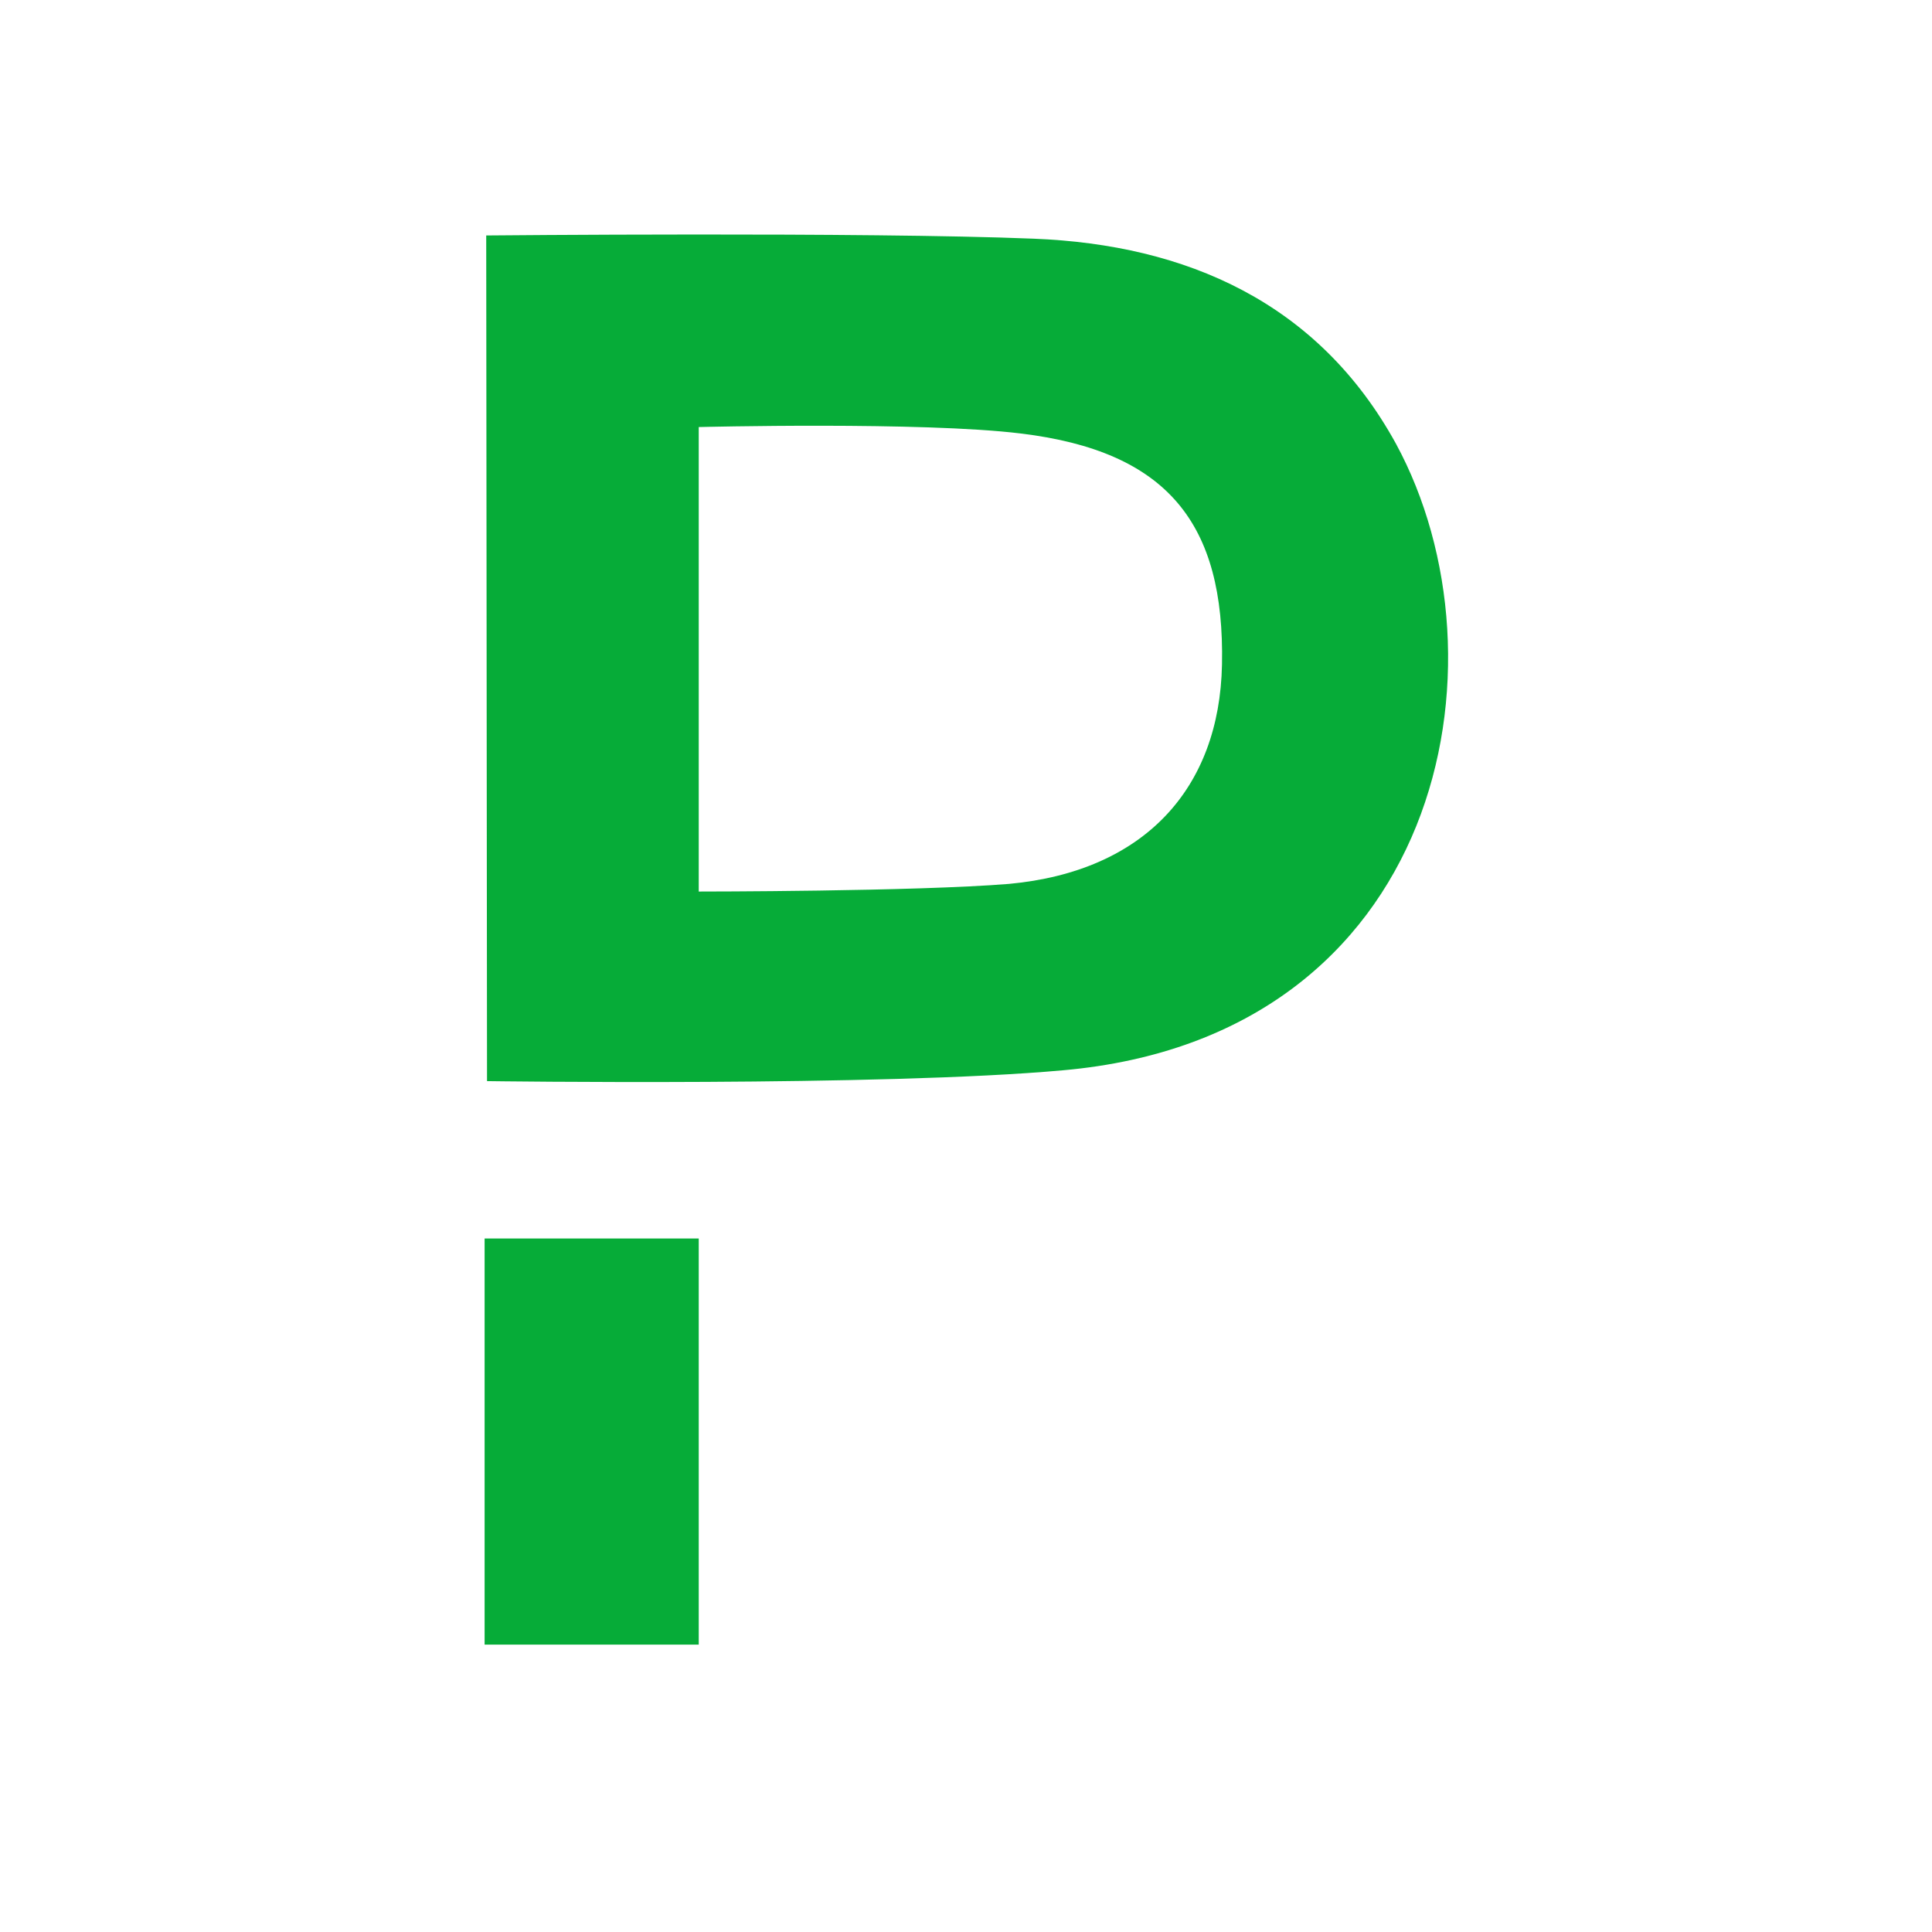
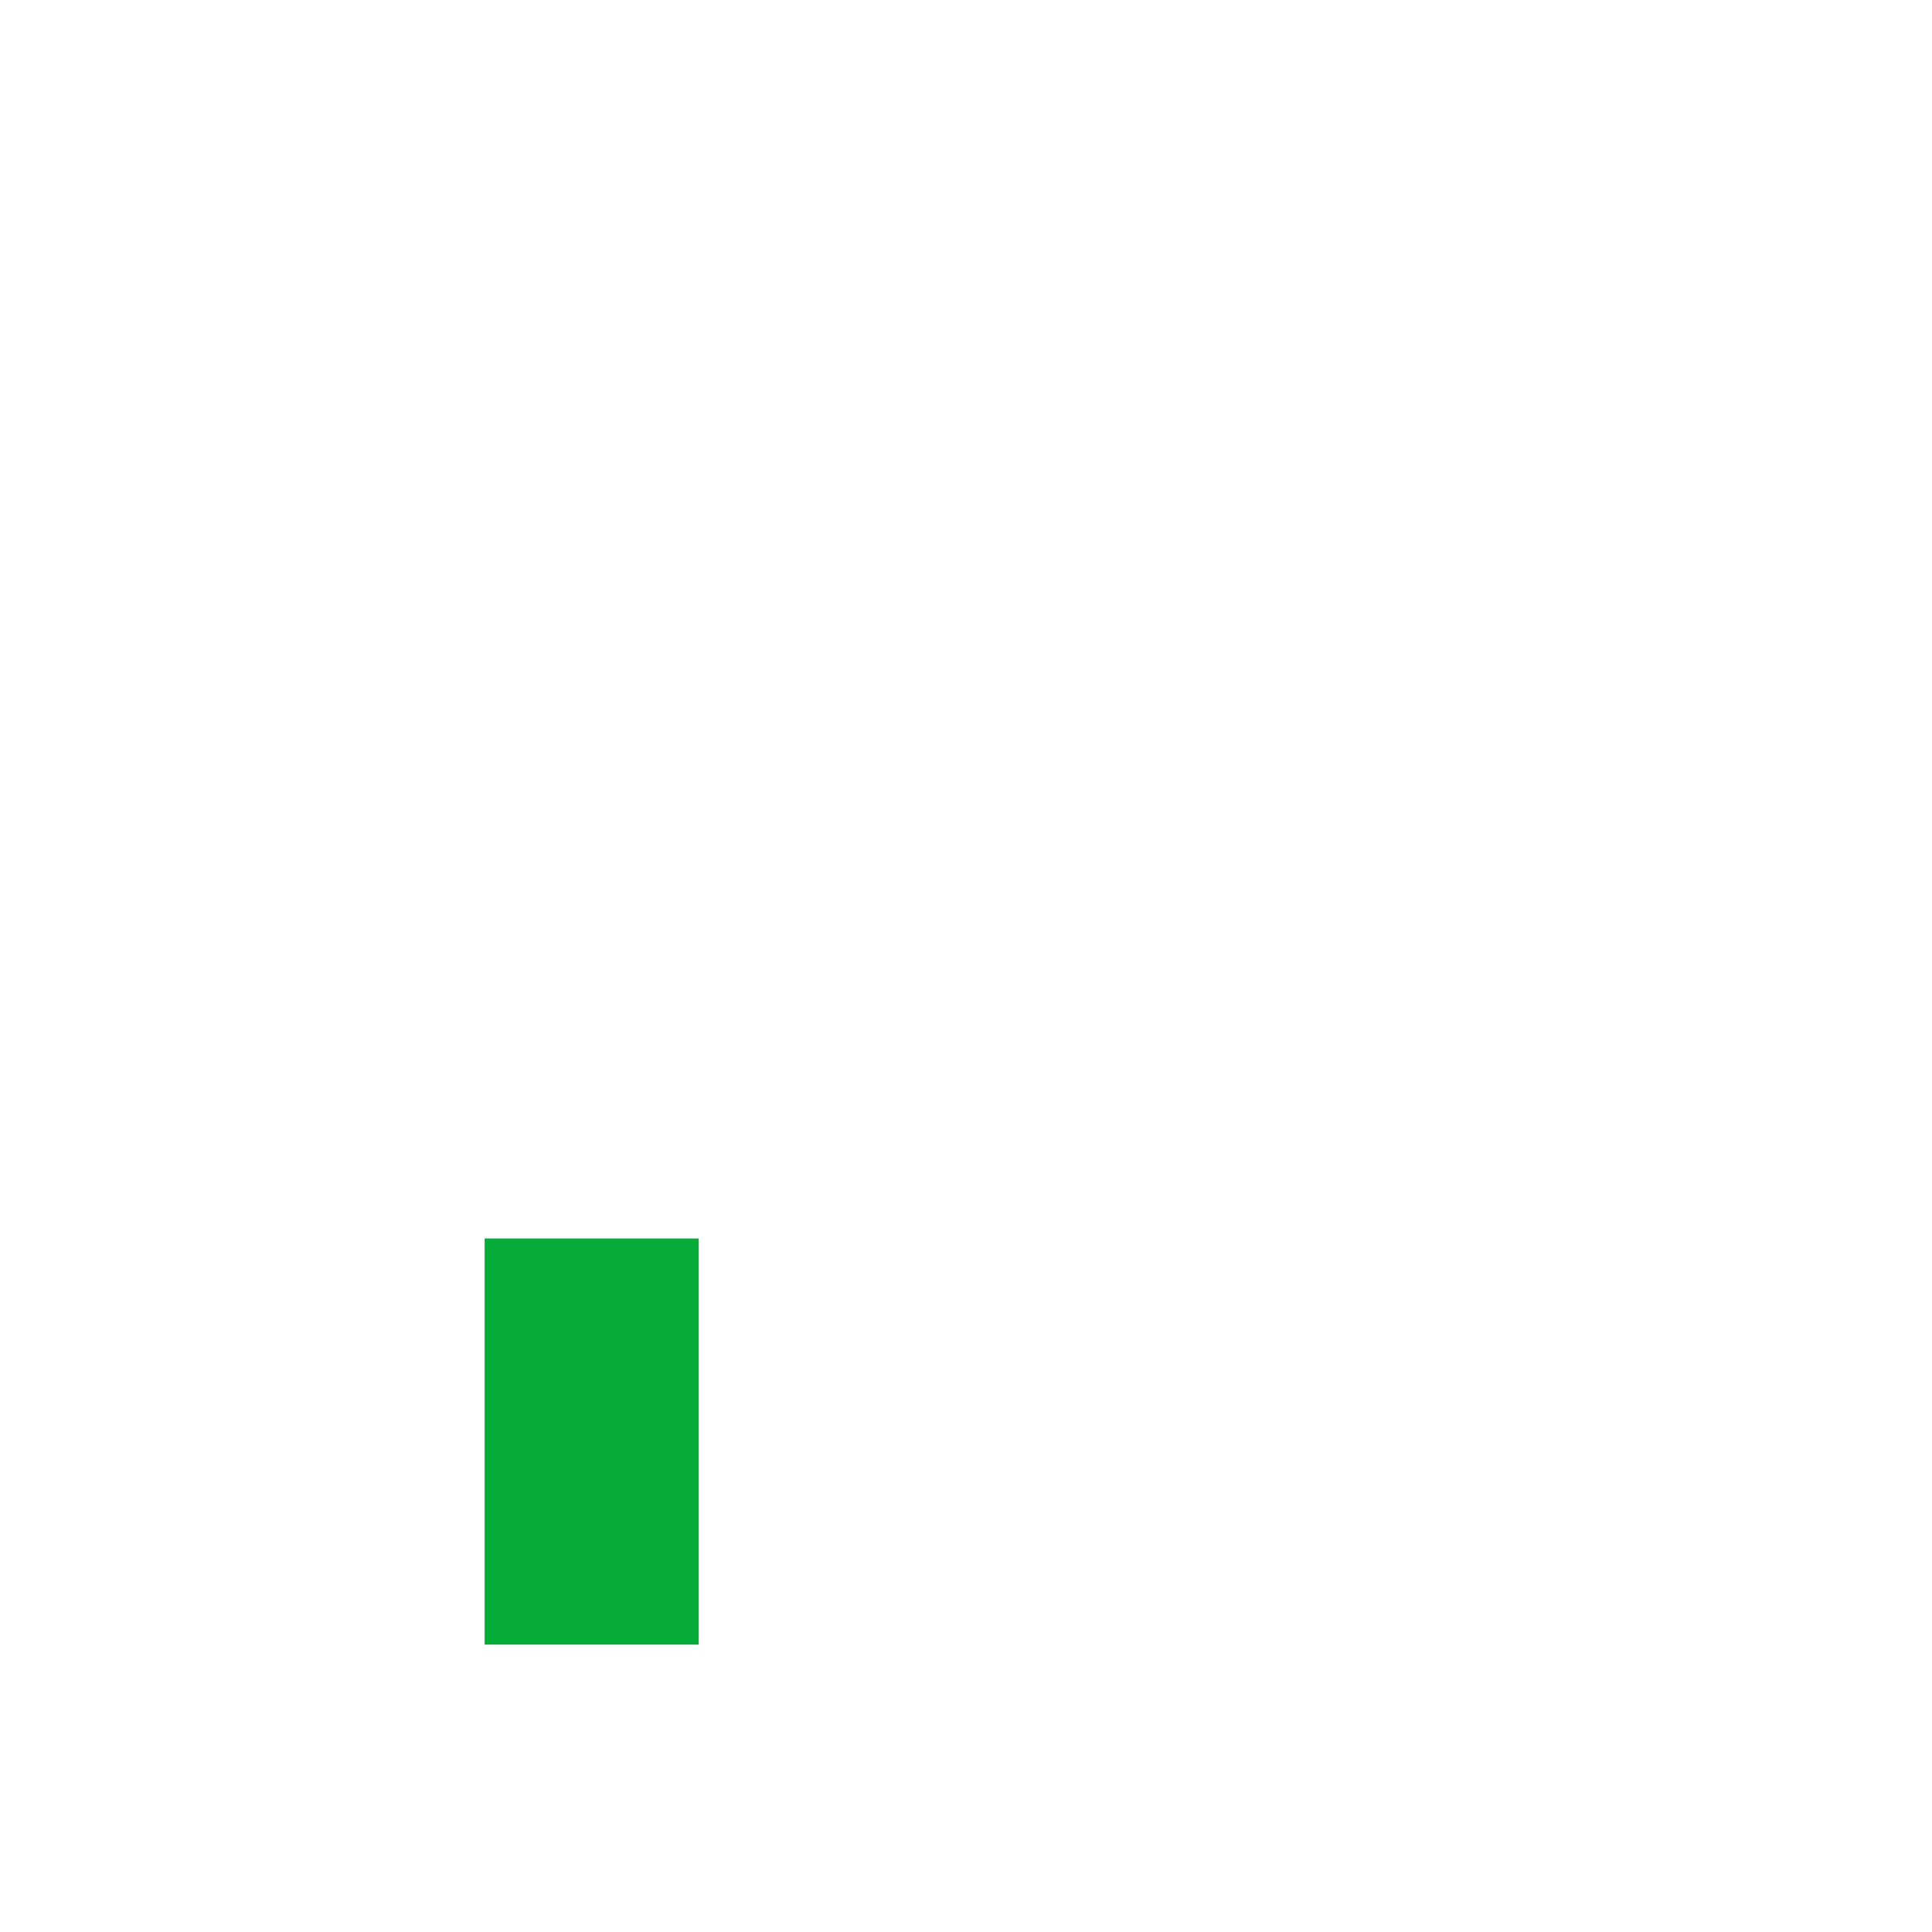
<svg xmlns="http://www.w3.org/2000/svg" id="Layer_1" data-name="Layer 1" viewBox="0 0 48 48">
  <defs>
    <style>.cls-1{fill:#06ac38;}</style>
  </defs>
  <title>pagerduty</title>
  <g id="HR2G0j.tif">
-     <path class="cls-1" d="M12.08,5.85s9.4-.09,13.6.08c3.79.15,7.07,1.58,9,5.09,2.94,5.41,1.17,14.73-8.26,15.57-4.5.41-14.32.27-14.32.27Zm5.28,10.51v5.79s5.38,0,7.71-.19c3.35-.31,5.23-2.36,5.29-5.45.07-3.5-1.35-5.3-5-5.74-2.44-.3-8-.16-8-.16Z" />
-   </g>
+     </g>
  <rect class="cls-1" x="12.04" y="30.77" width="5.32" height="10.09" />
</svg>